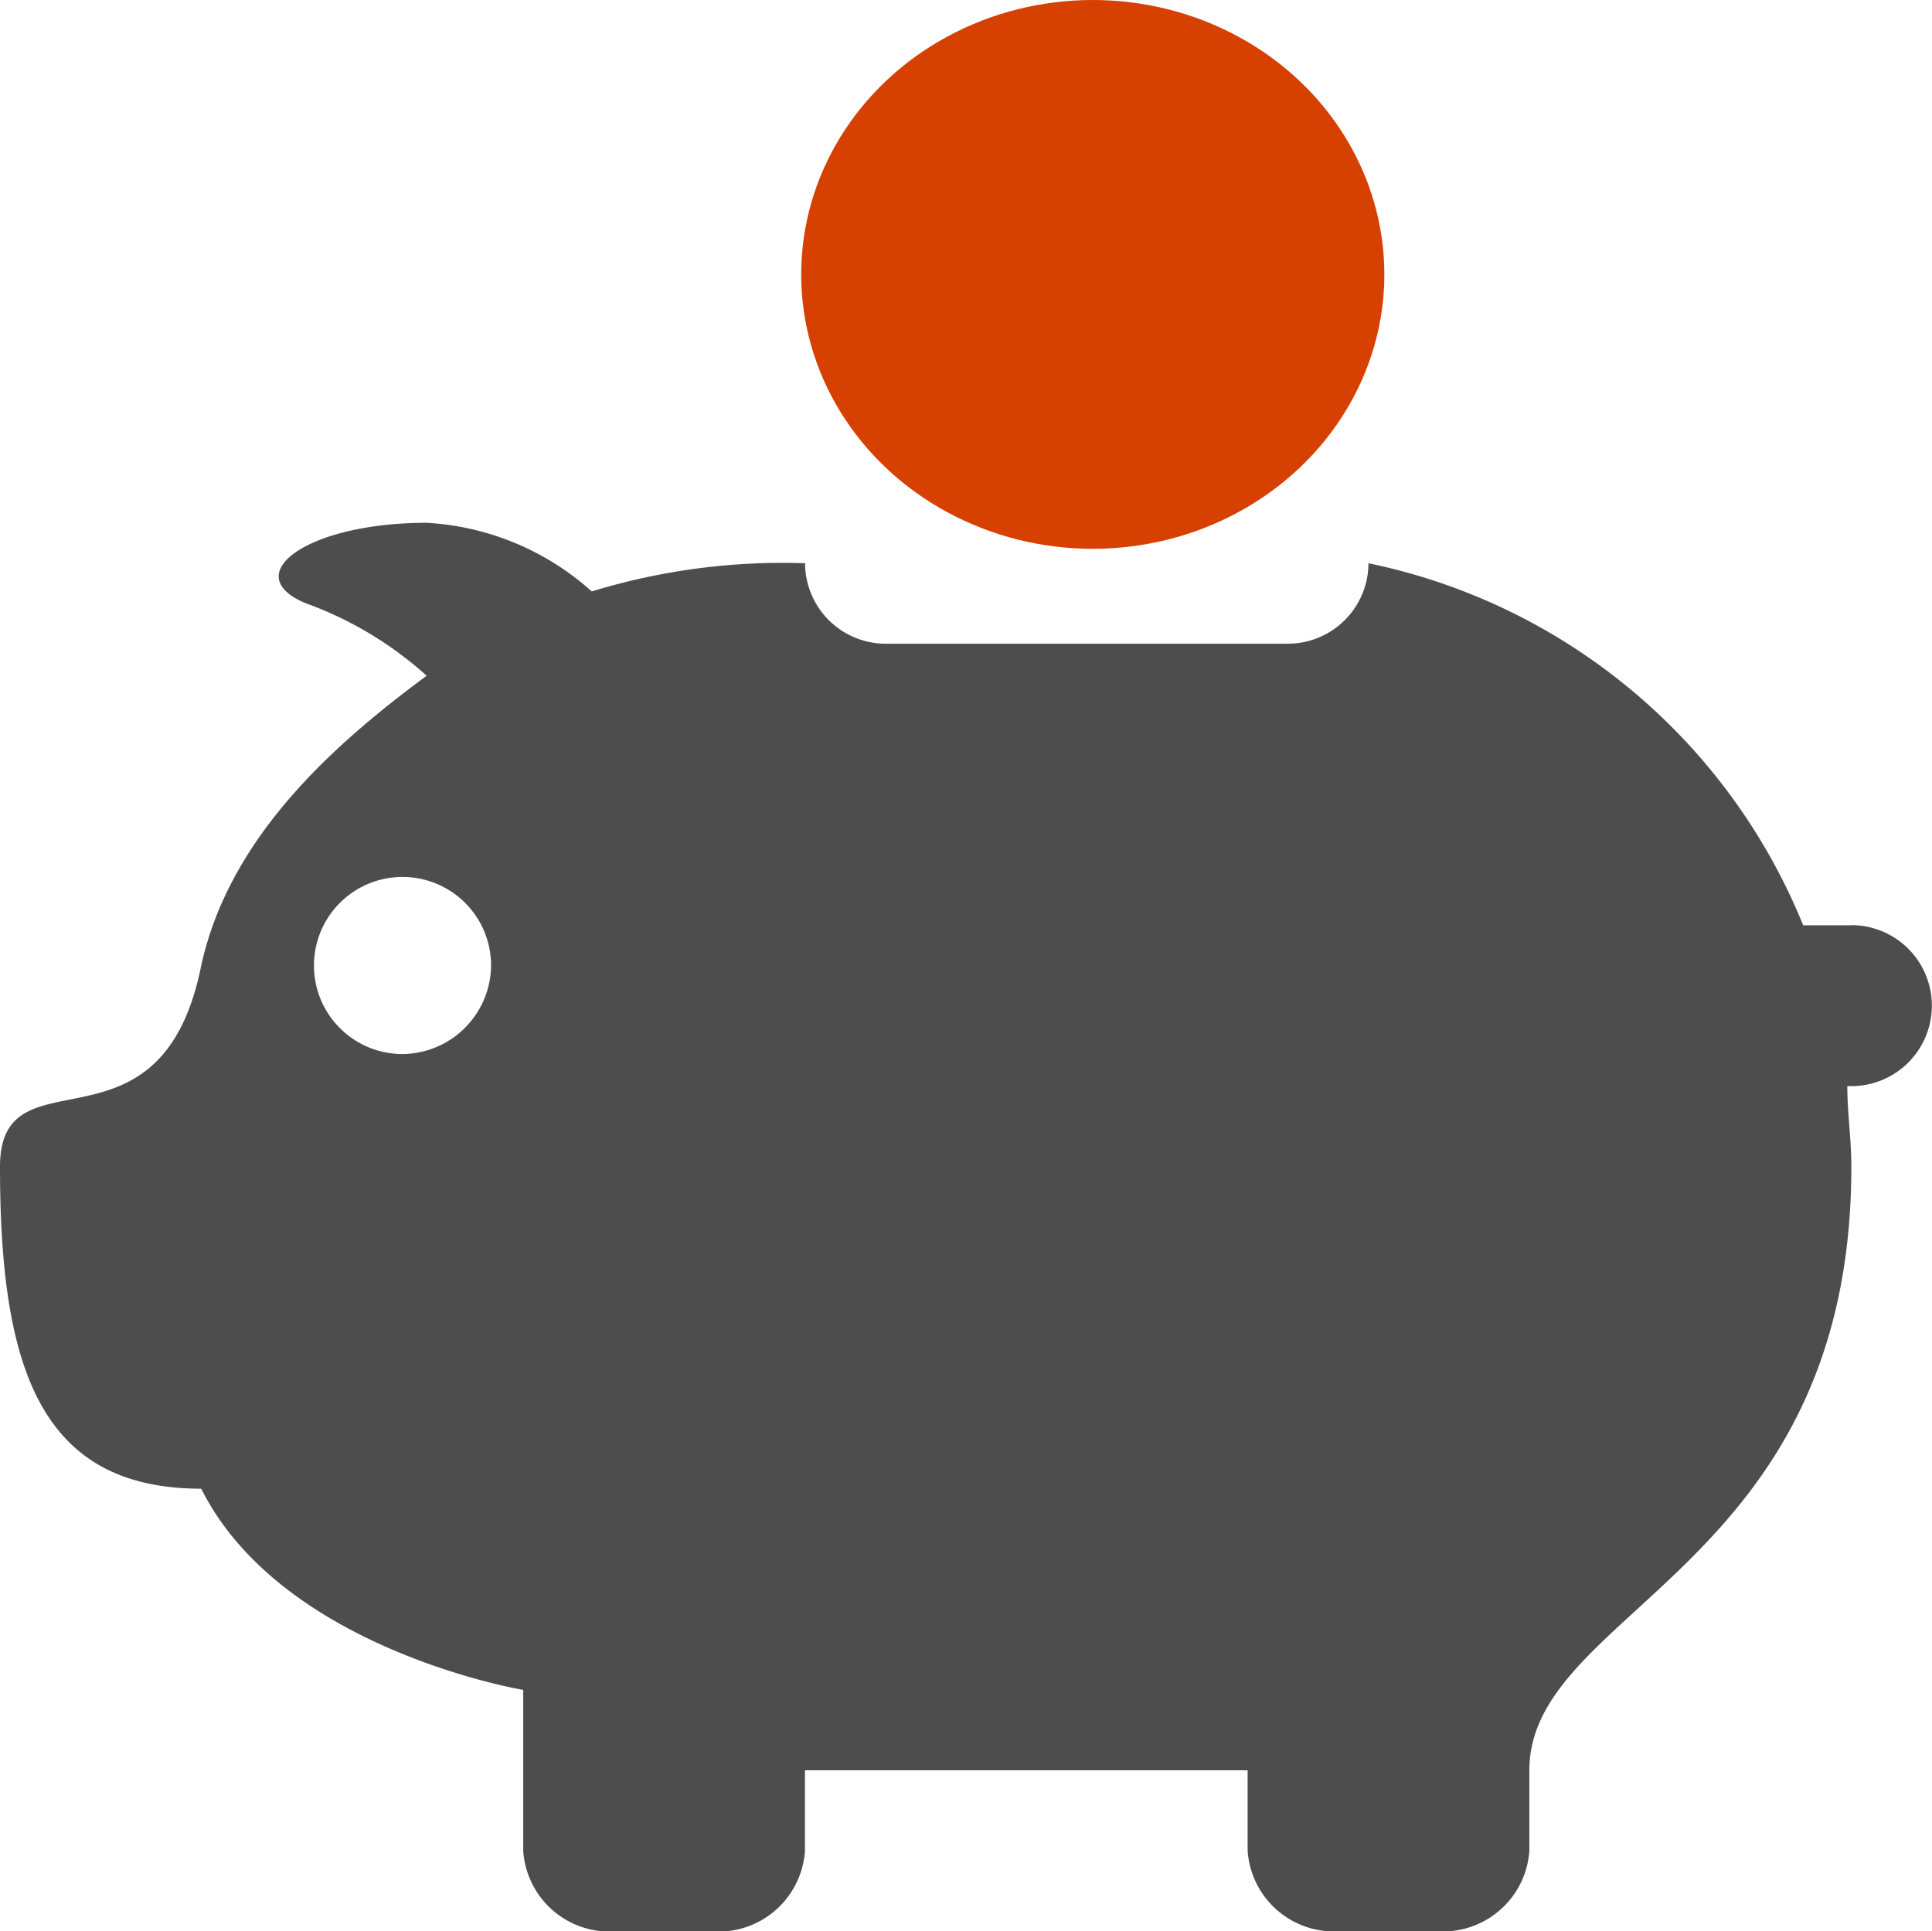
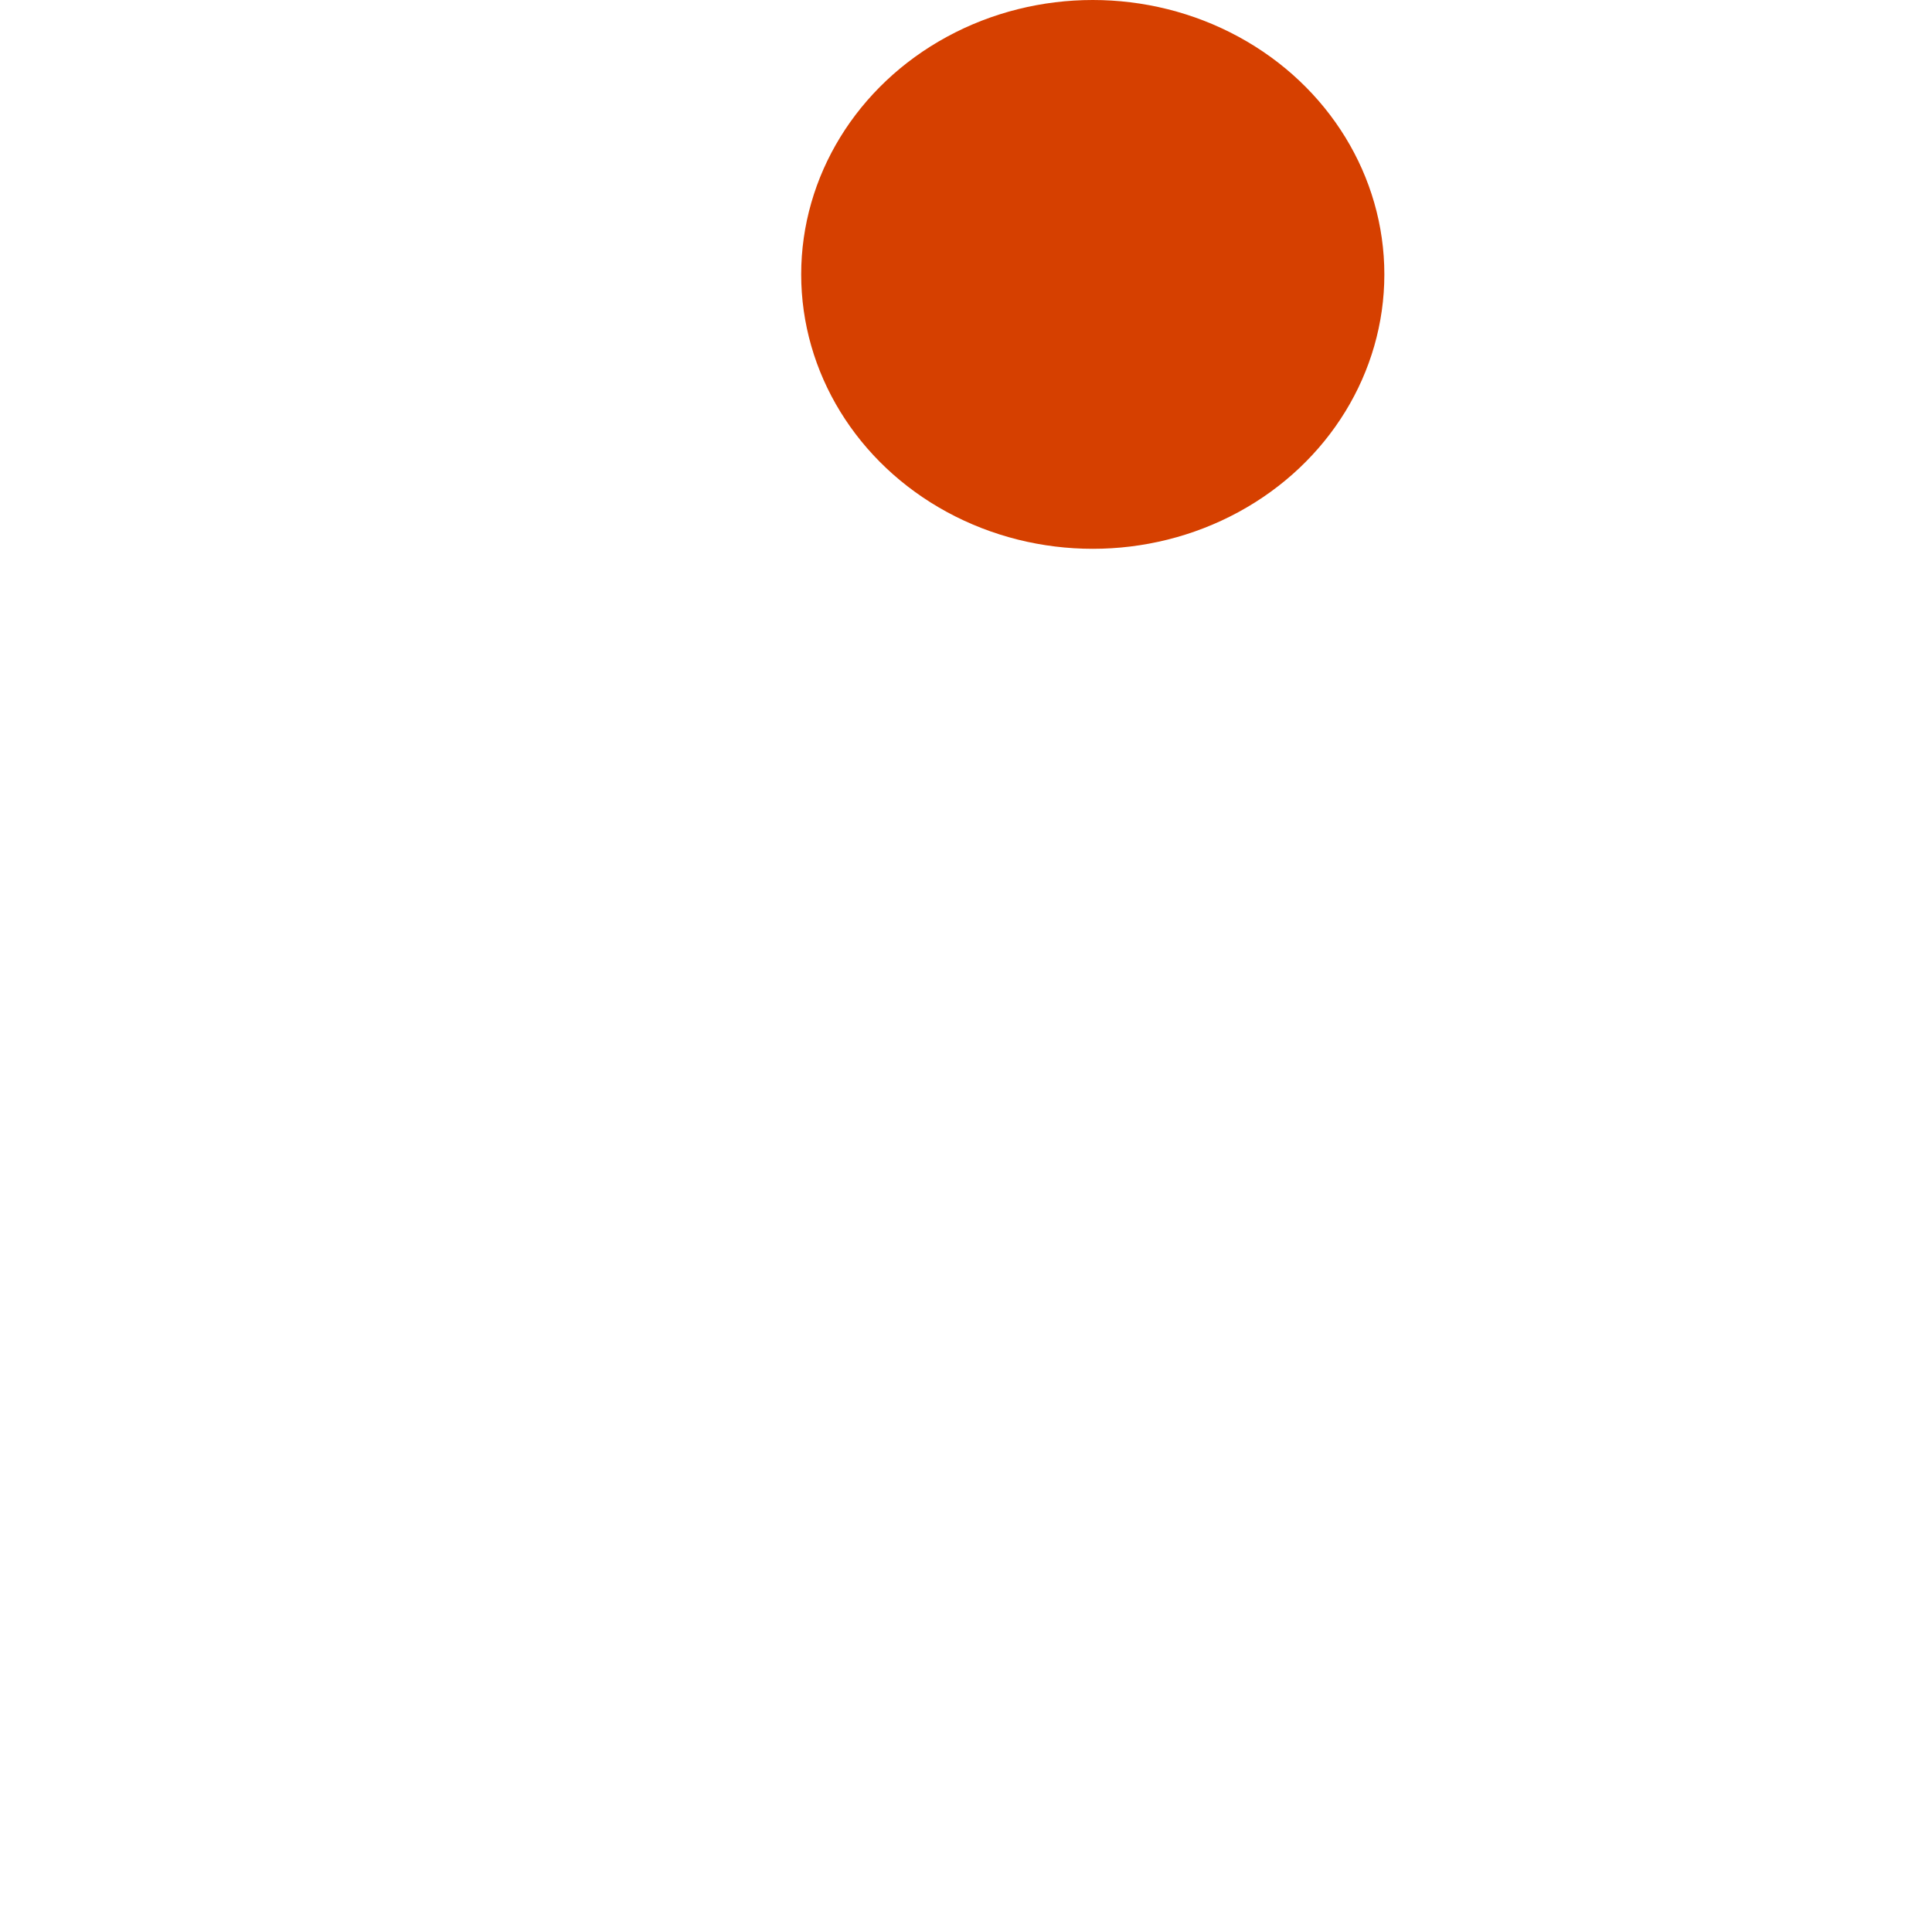
<svg xmlns="http://www.w3.org/2000/svg" id="Group_135" data-name="Group 135" width="44.288" height="44.279" viewBox="0 0 44.288 44.279">
  <g id="Group_134" data-name="Group 134" transform="translate(0 0)">
-     <path id="Path_147" data-name="Path 147" d="M42.442,22.227H41.335a13.762,13.762,0,0,0-9.965-8.3,1.851,1.851,0,0,1-1.845,1.845H20.3a1.851,1.851,0,0,1-1.845-1.845,14.952,14.952,0,0,0-4.89.646A6.172,6.172,0,0,0,9.78,13c-2.768,0-4.337,1.2-2.768,1.845A8.4,8.4,0,0,1,9.78,16.506C7.658,18.075,5.259,20.2,4.613,23.149,3.691,27.763,0,24.995,0,27.763c0,4.613.923,7.381,4.613,7.381,1.845,3.691,7.381,4.613,7.381,4.613v3.691a1.984,1.984,0,0,0,1.845,1.845h2.768a1.984,1.984,0,0,0,1.845-1.845V41.6H28.6v1.845a1.984,1.984,0,0,0,1.845,1.845h2.768a1.984,1.984,0,0,0,1.845-1.845V41.6c0-3.691,7.381-4.613,7.381-13.84,0-.646-.092-1.2-.092-1.845h.092a1.845,1.845,0,0,0,0-3.691ZM9.227,25.179a2.03,2.03,0,1,1,2.03-2.03A2.048,2.048,0,0,1,9.227,25.179Z" transform="translate(0 -1.014)" fill="#4d4d4d" />
    <ellipse id="Ellipse_5" data-name="Ellipse 5" cx="6.684" cy="6.291" rx="6.684" ry="6.291" transform="translate(18.366)" fill="#D64000" />
  </g>
</svg>